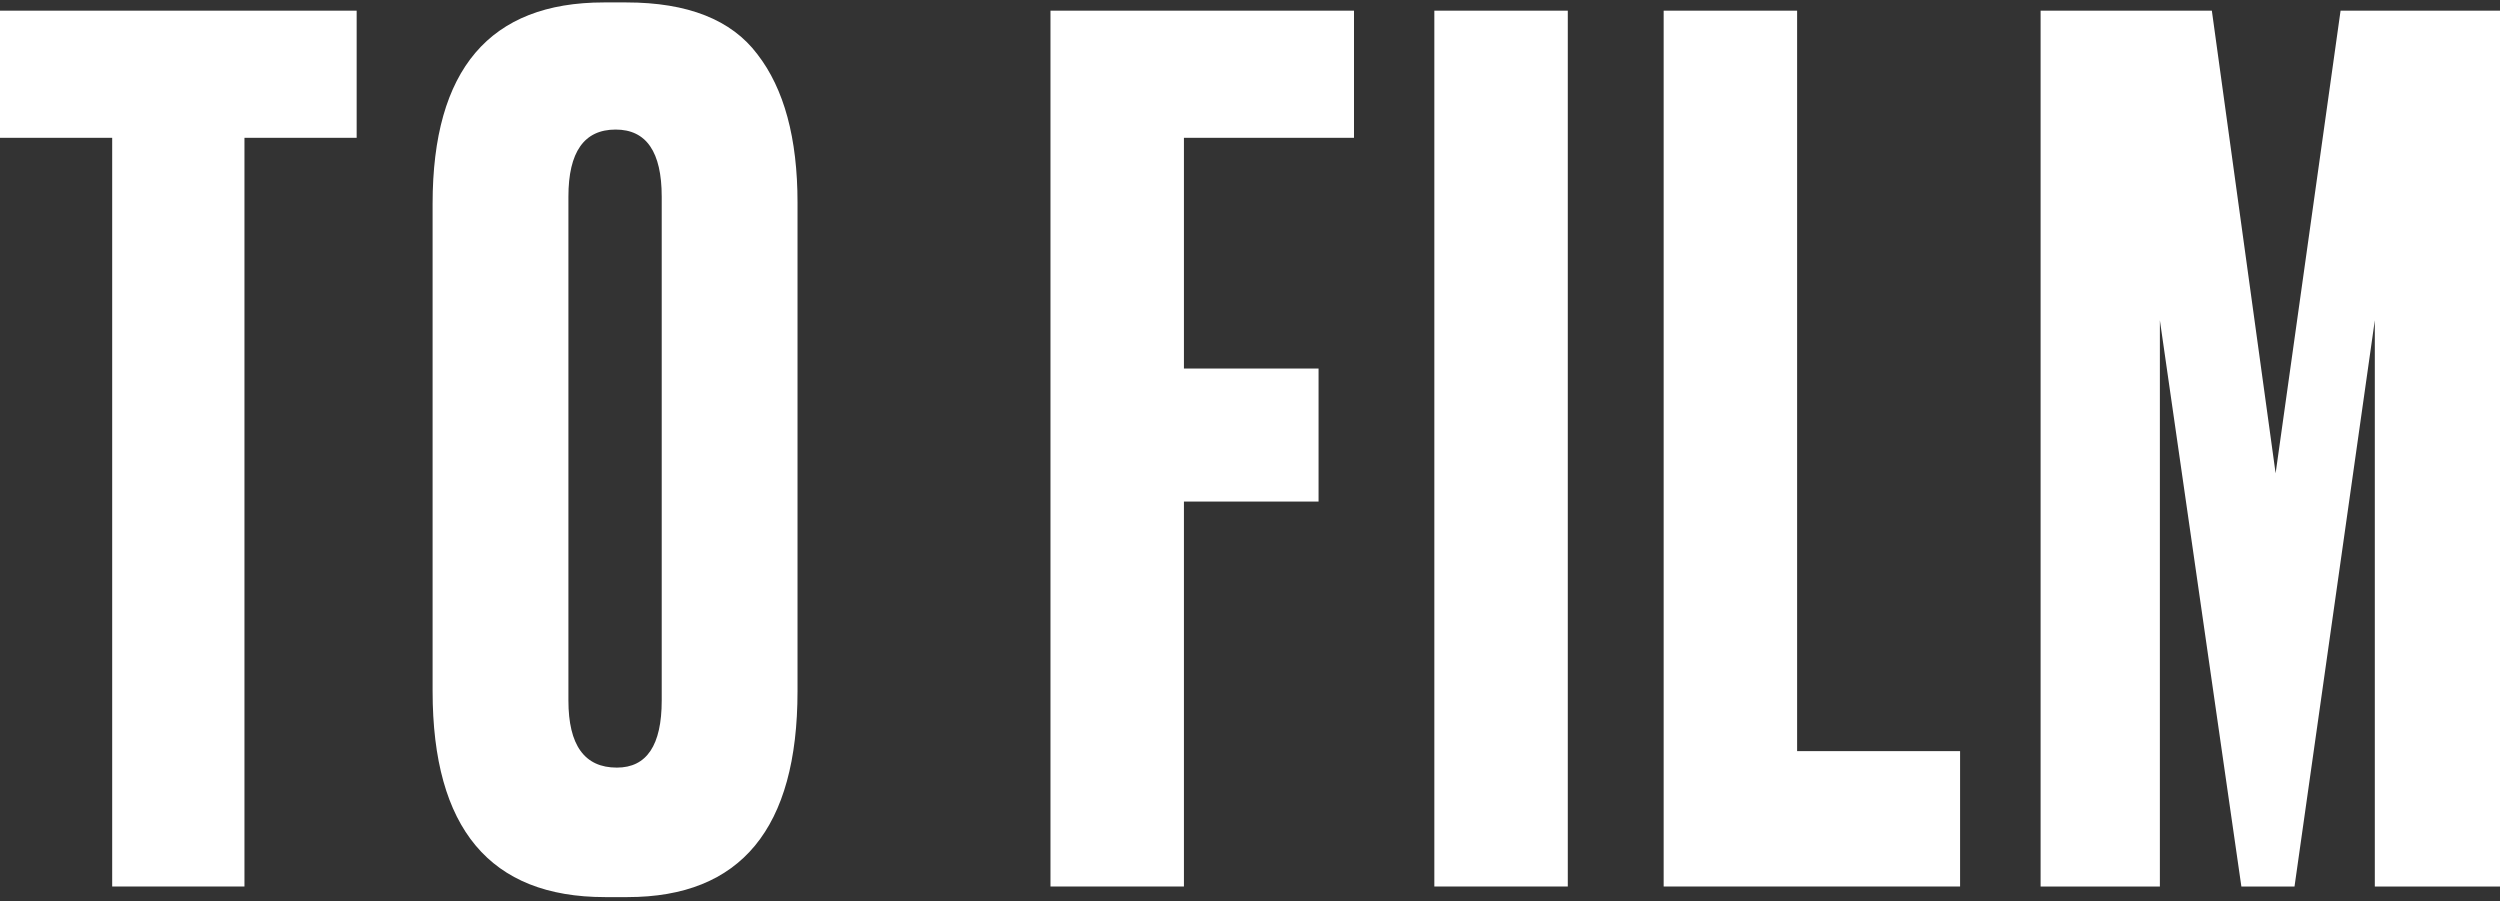
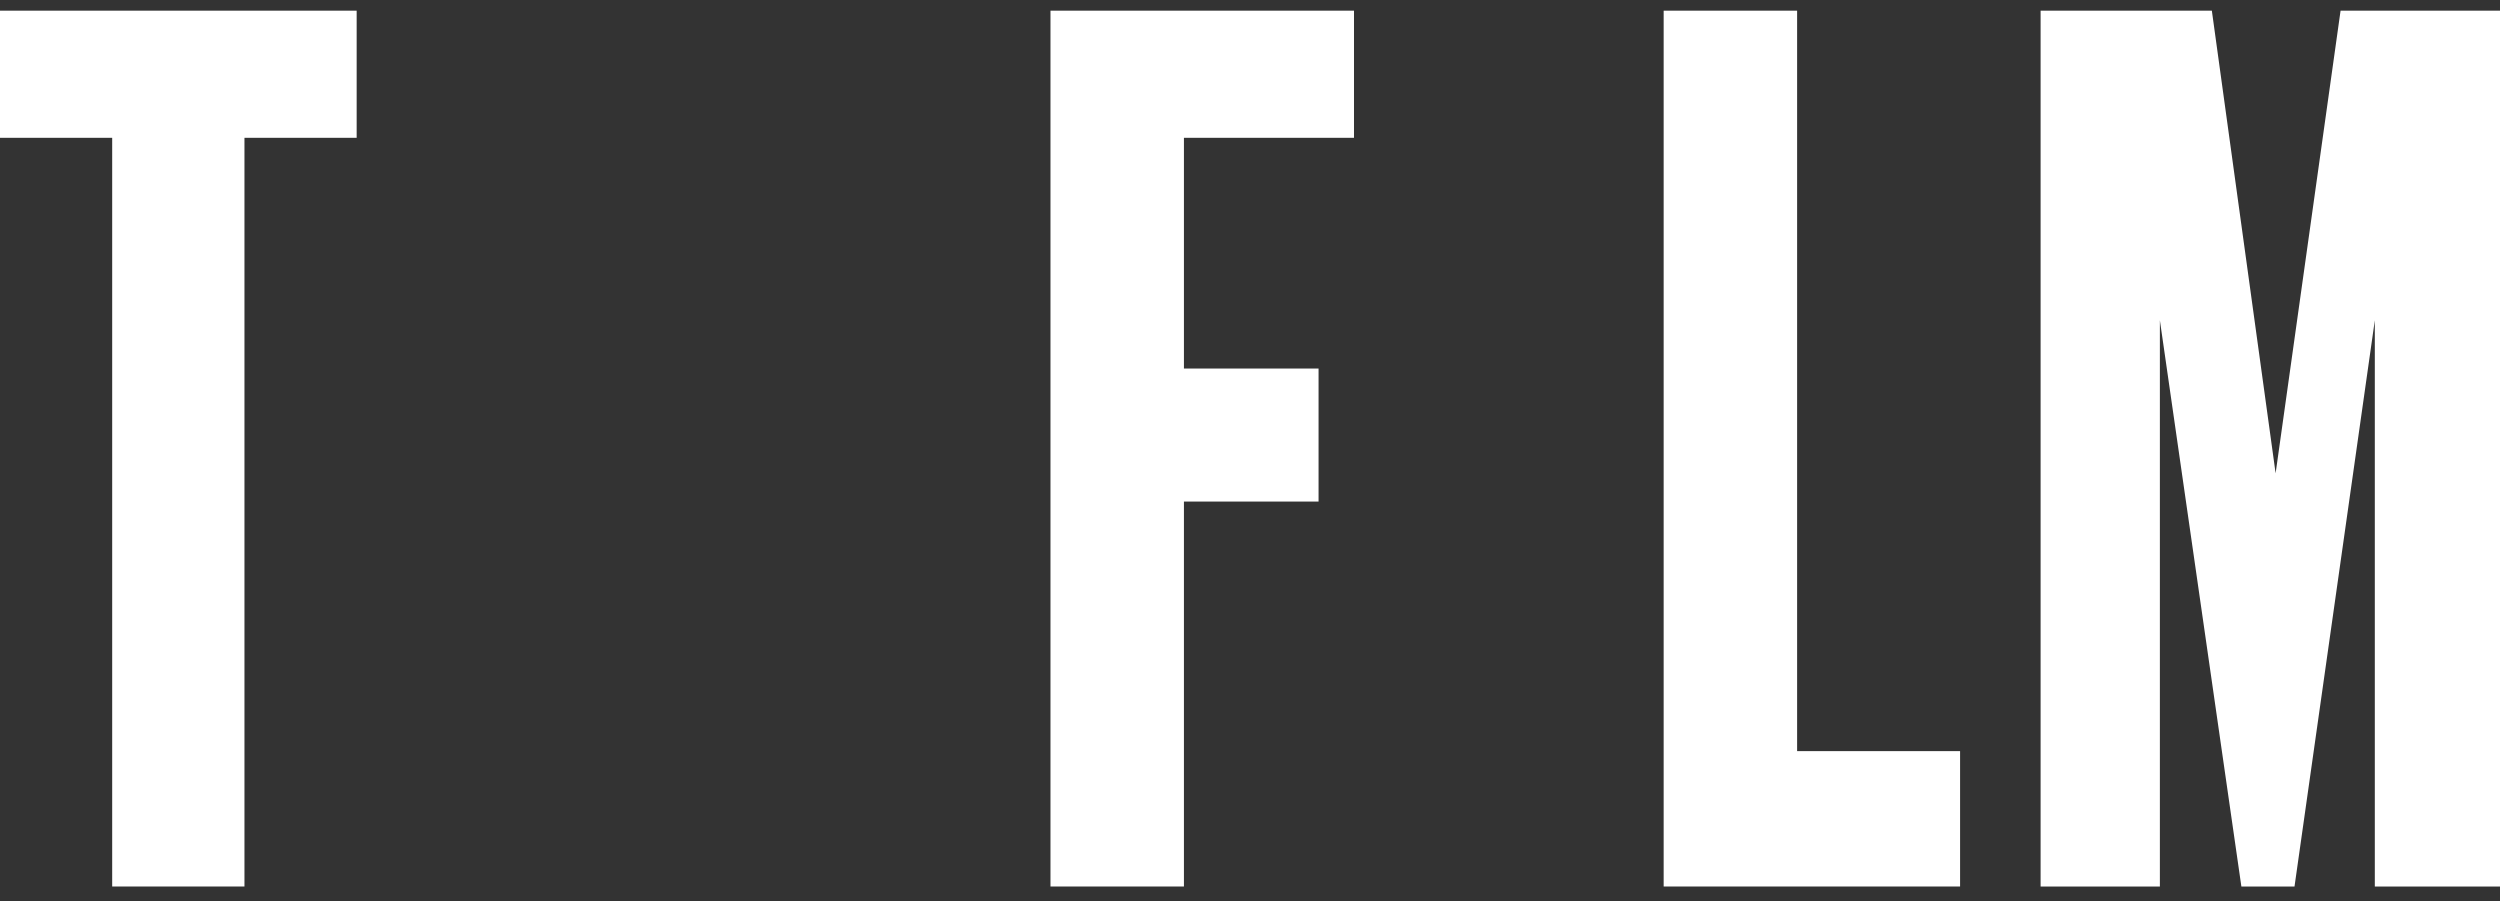
<svg xmlns="http://www.w3.org/2000/svg" width="394" height="142" viewBox="0 0 394 142" fill="none">
  <rect x="0" y="0" width="394" height="142" fill="#333333" stroke="none" />
  <path d="M0 1.681H56.209V21.718H38.527V139.713H17.681V21.718H0V1.681Z" fill="white" />
-   <path d="M125.69 31.922V108.916C125.69 130.56 116.756 141.383 98.888 141.383H95.352C77.236 141.383 68.178 130.56 68.178 108.916V32.108C68.178 10.958 77.174 0.383 95.166 0.383H98.702C108.38 0.383 115.267 3.104 119.362 8.546C123.58 13.988 125.69 21.78 125.69 31.922ZM104.286 110.4V30.994C104.286 23.945 101.866 20.419 97.027 20.419C92.064 20.419 89.582 23.945 89.582 30.994V110.4C89.582 117.45 92.126 120.975 97.213 120.975C101.928 120.975 104.286 117.45 104.286 110.4Z" fill="white" />
  <path d="M165.556 139.713V1.681H213.389V21.718H186.587V58.081H207.805V79.046H186.587V139.713H165.556Z" fill="white" />
-   <path d="M247.084 1.681V139.713H226.052V1.681H247.084Z" fill="white" />
  <path d="M262.193 1.681H283.225V118.377H308.909V139.713H262.193V1.681Z" fill="white" />
  <path d="M321.599 139.713V1.681H348.587L358.637 74.593L368.874 1.681H394V139.713H374.271V50.475L361.615 139.713H353.24L340.397 50.475V139.713H321.599Z" fill="white" />
</svg>